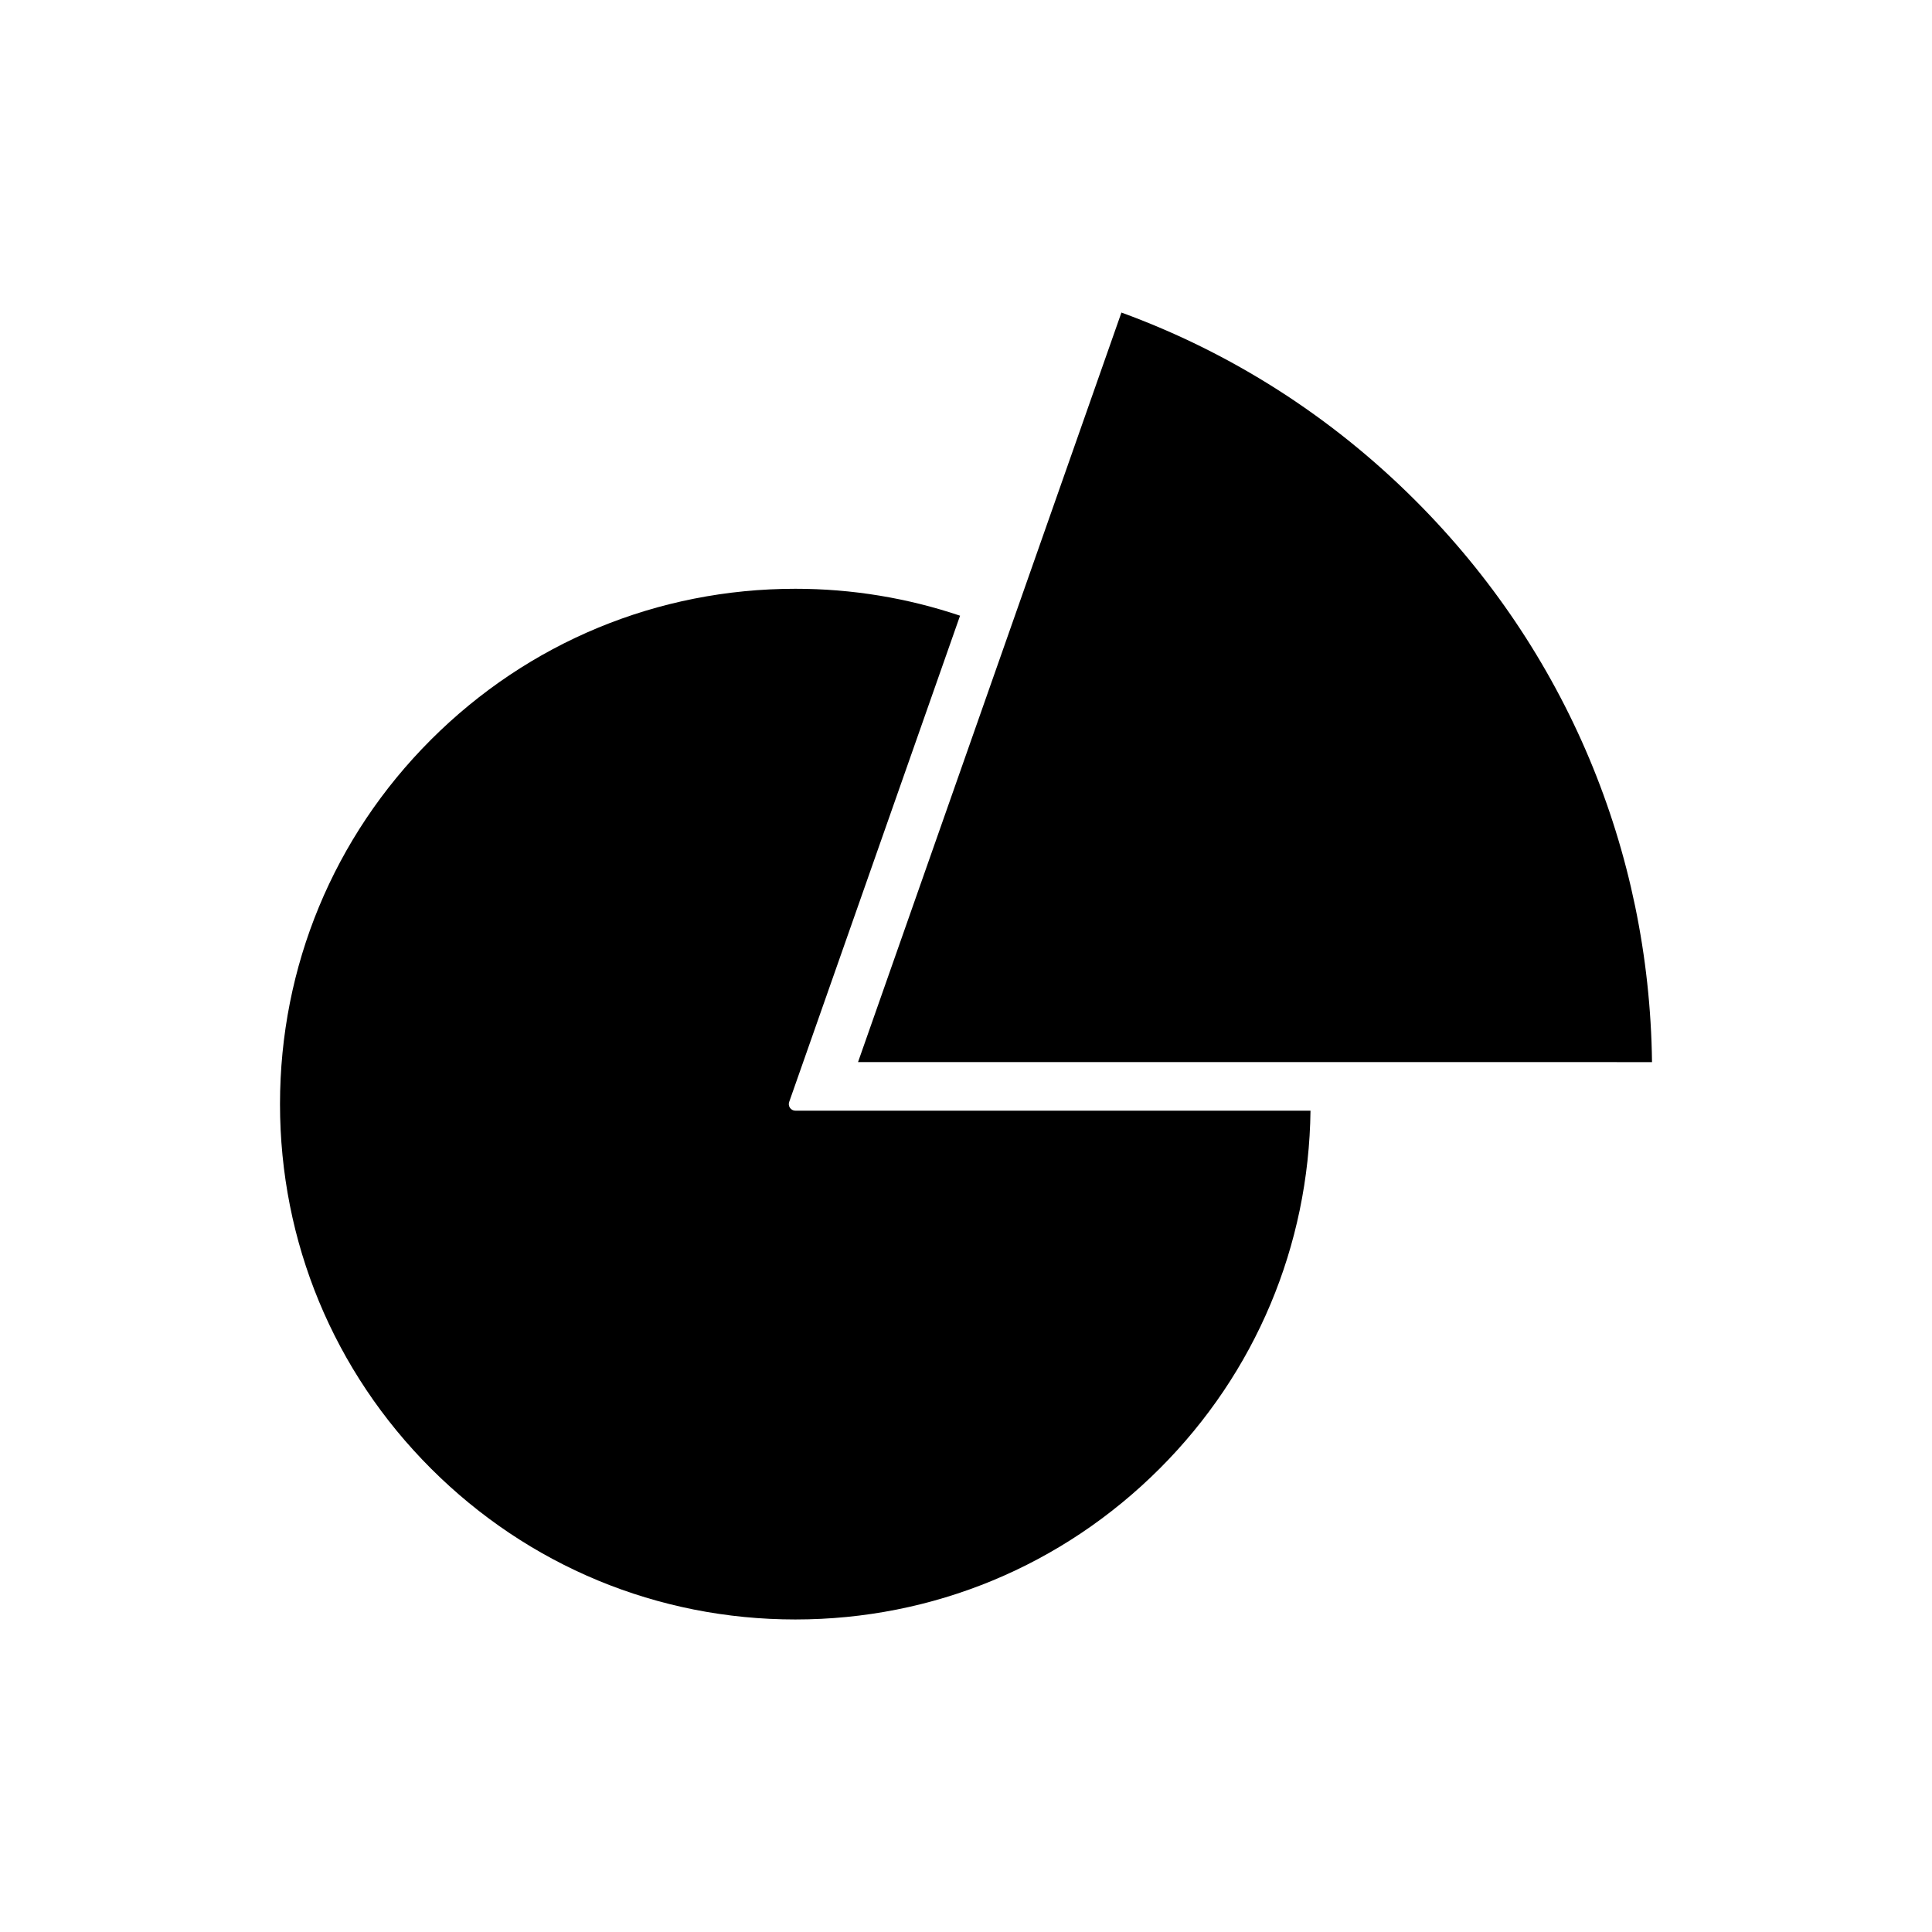
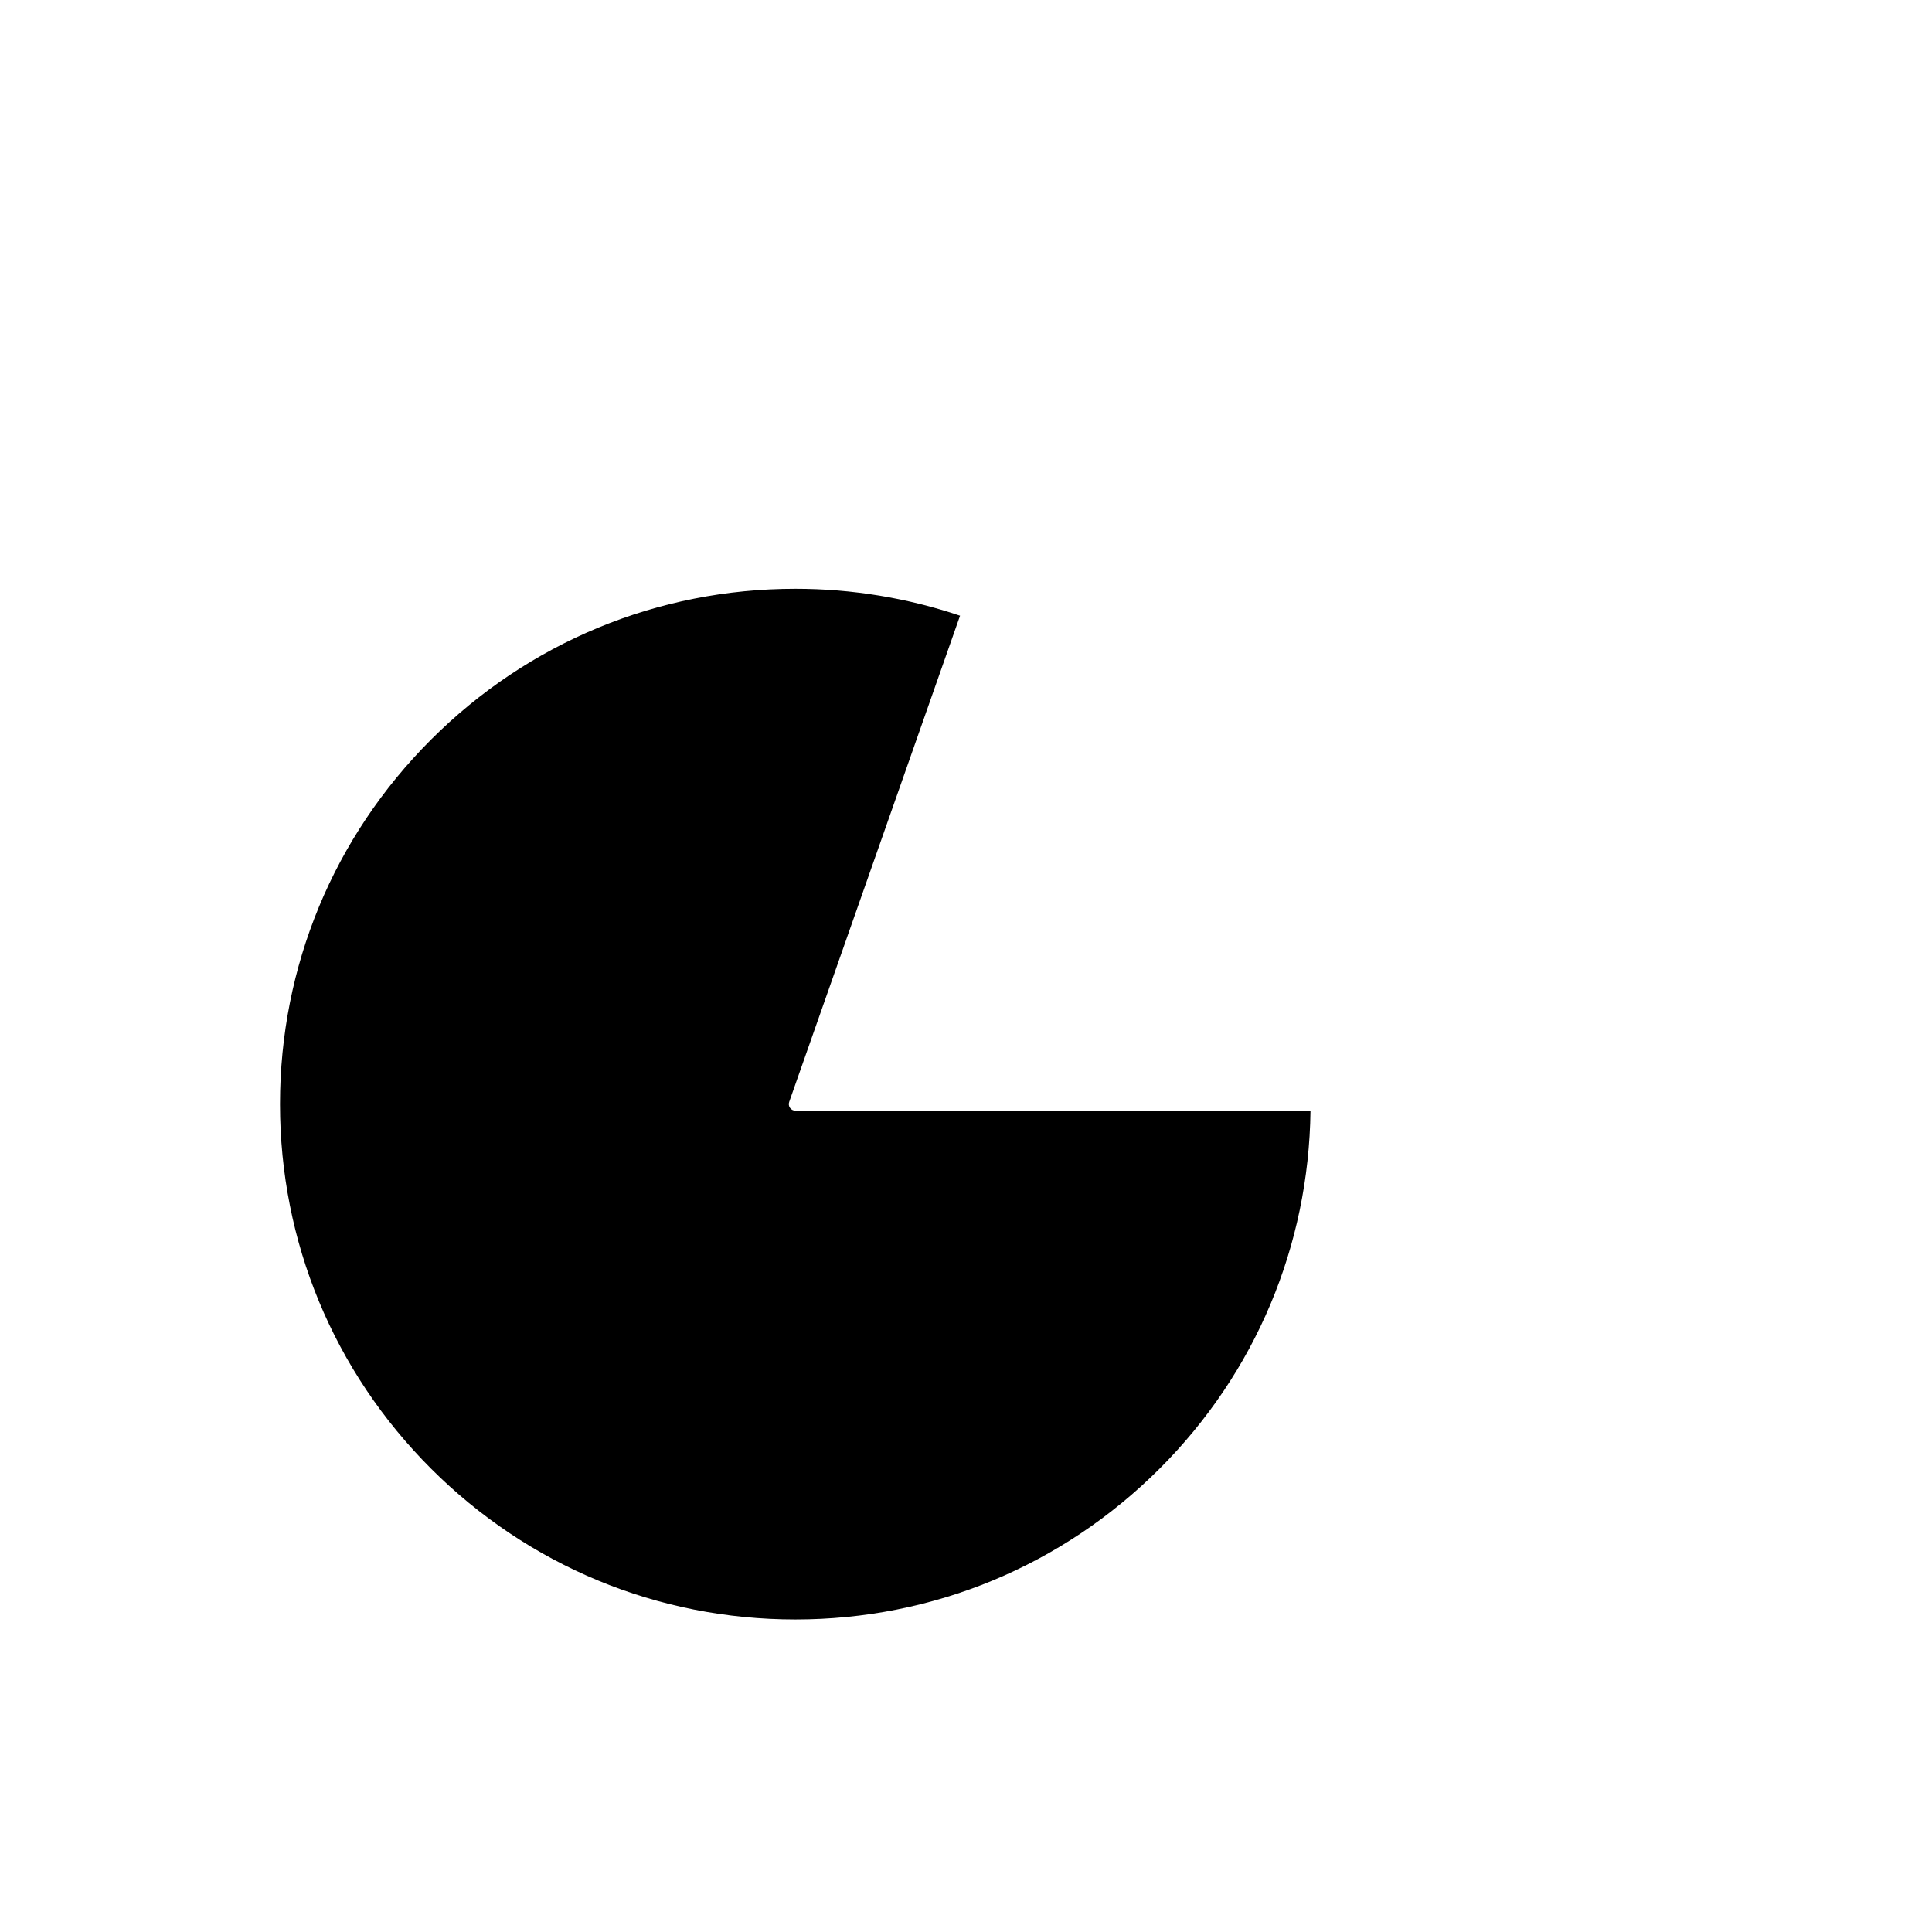
<svg xmlns="http://www.w3.org/2000/svg" fill="#000000" width="800px" height="800px" version="1.1" viewBox="144 144 512 512">
  <g>
-     <path d="m581.8 425.47c-0.699-56.242-22.867-109-62.703-148.83-22.43-22.43-48.969-39.25-77.906-49.812l-69.805 198.64z" />
    <path d="m353.36 437.6c-0.332-0.457-0.402-1.043-0.219-1.574l45.285-128.86c-13.887-4.672-28.574-7.137-43.652-7.133-36.473 0-70.773 14.211-96.57 40-25.793 25.793-40 60.094-40 96.57 0 36.484 14.207 70.773 40 96.57 25.801 25.793 60.09 40.004 96.57 40.004 36.484 0 70.773-14.211 96.57-40.004 25.383-25.383 39.508-59.004 39.953-94.836l-136.53-0.004c-0.559 0-1.086-0.277-1.41-0.734z" />
  </g>
</svg>